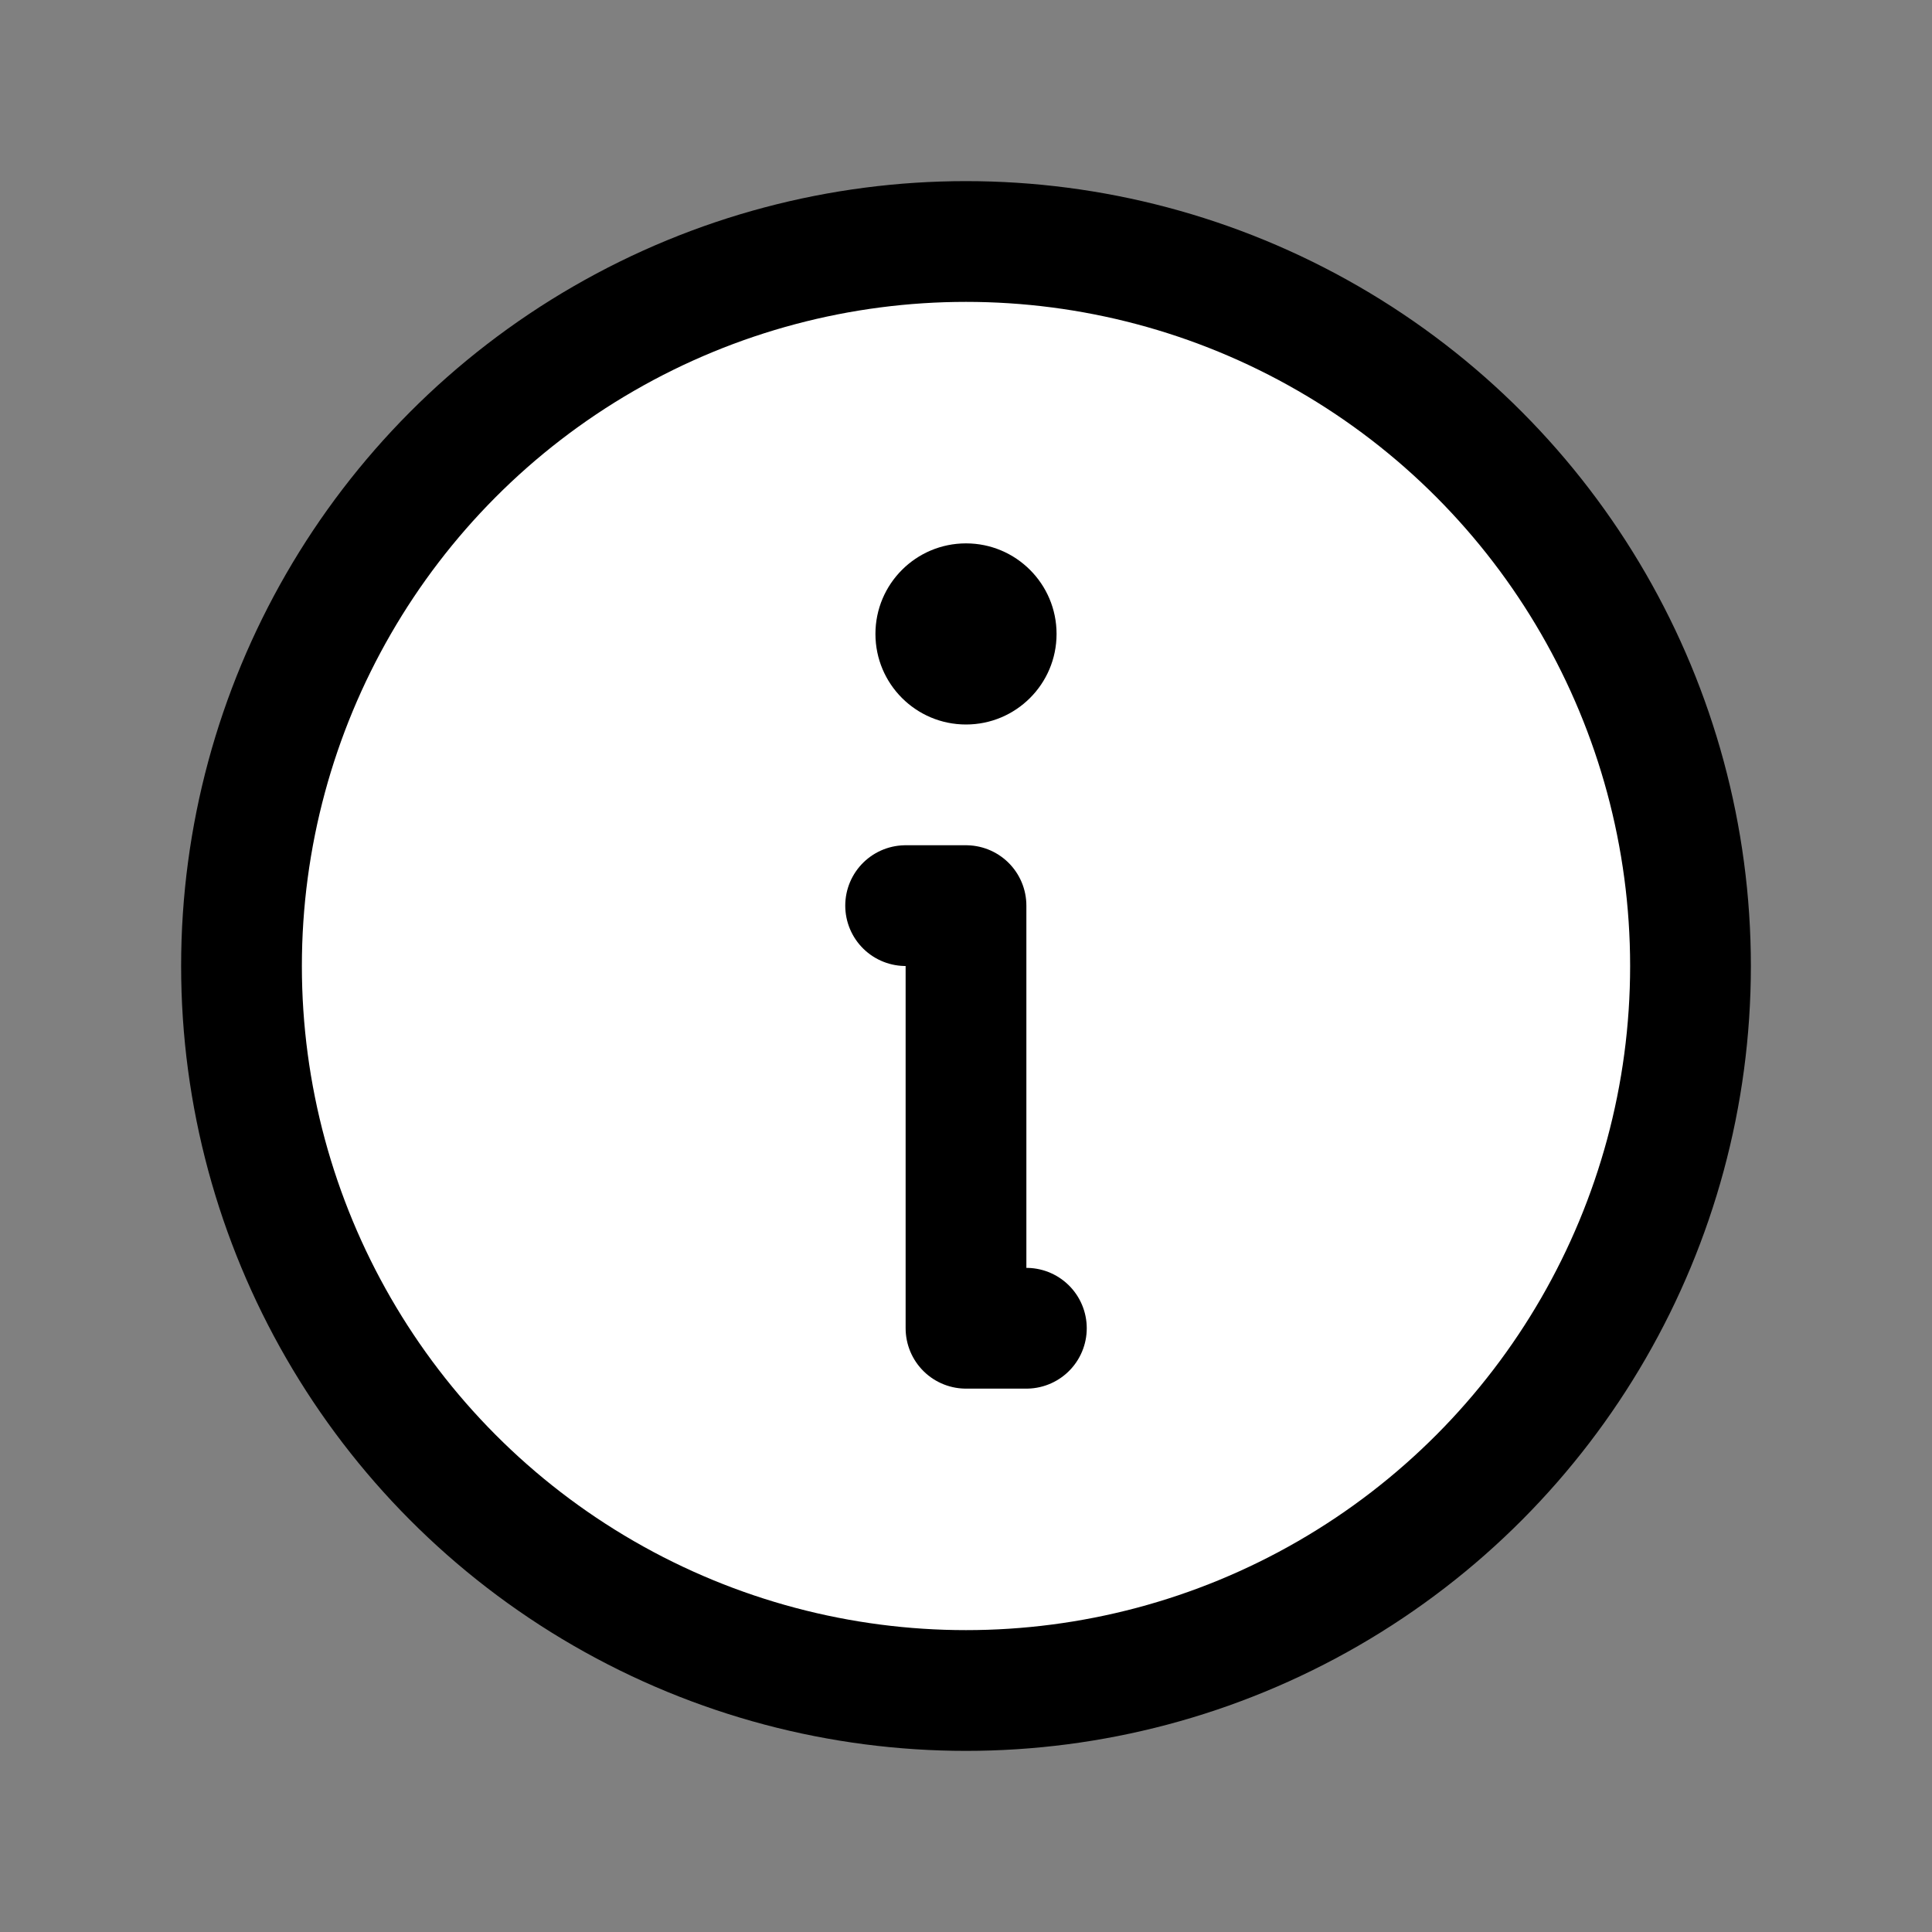
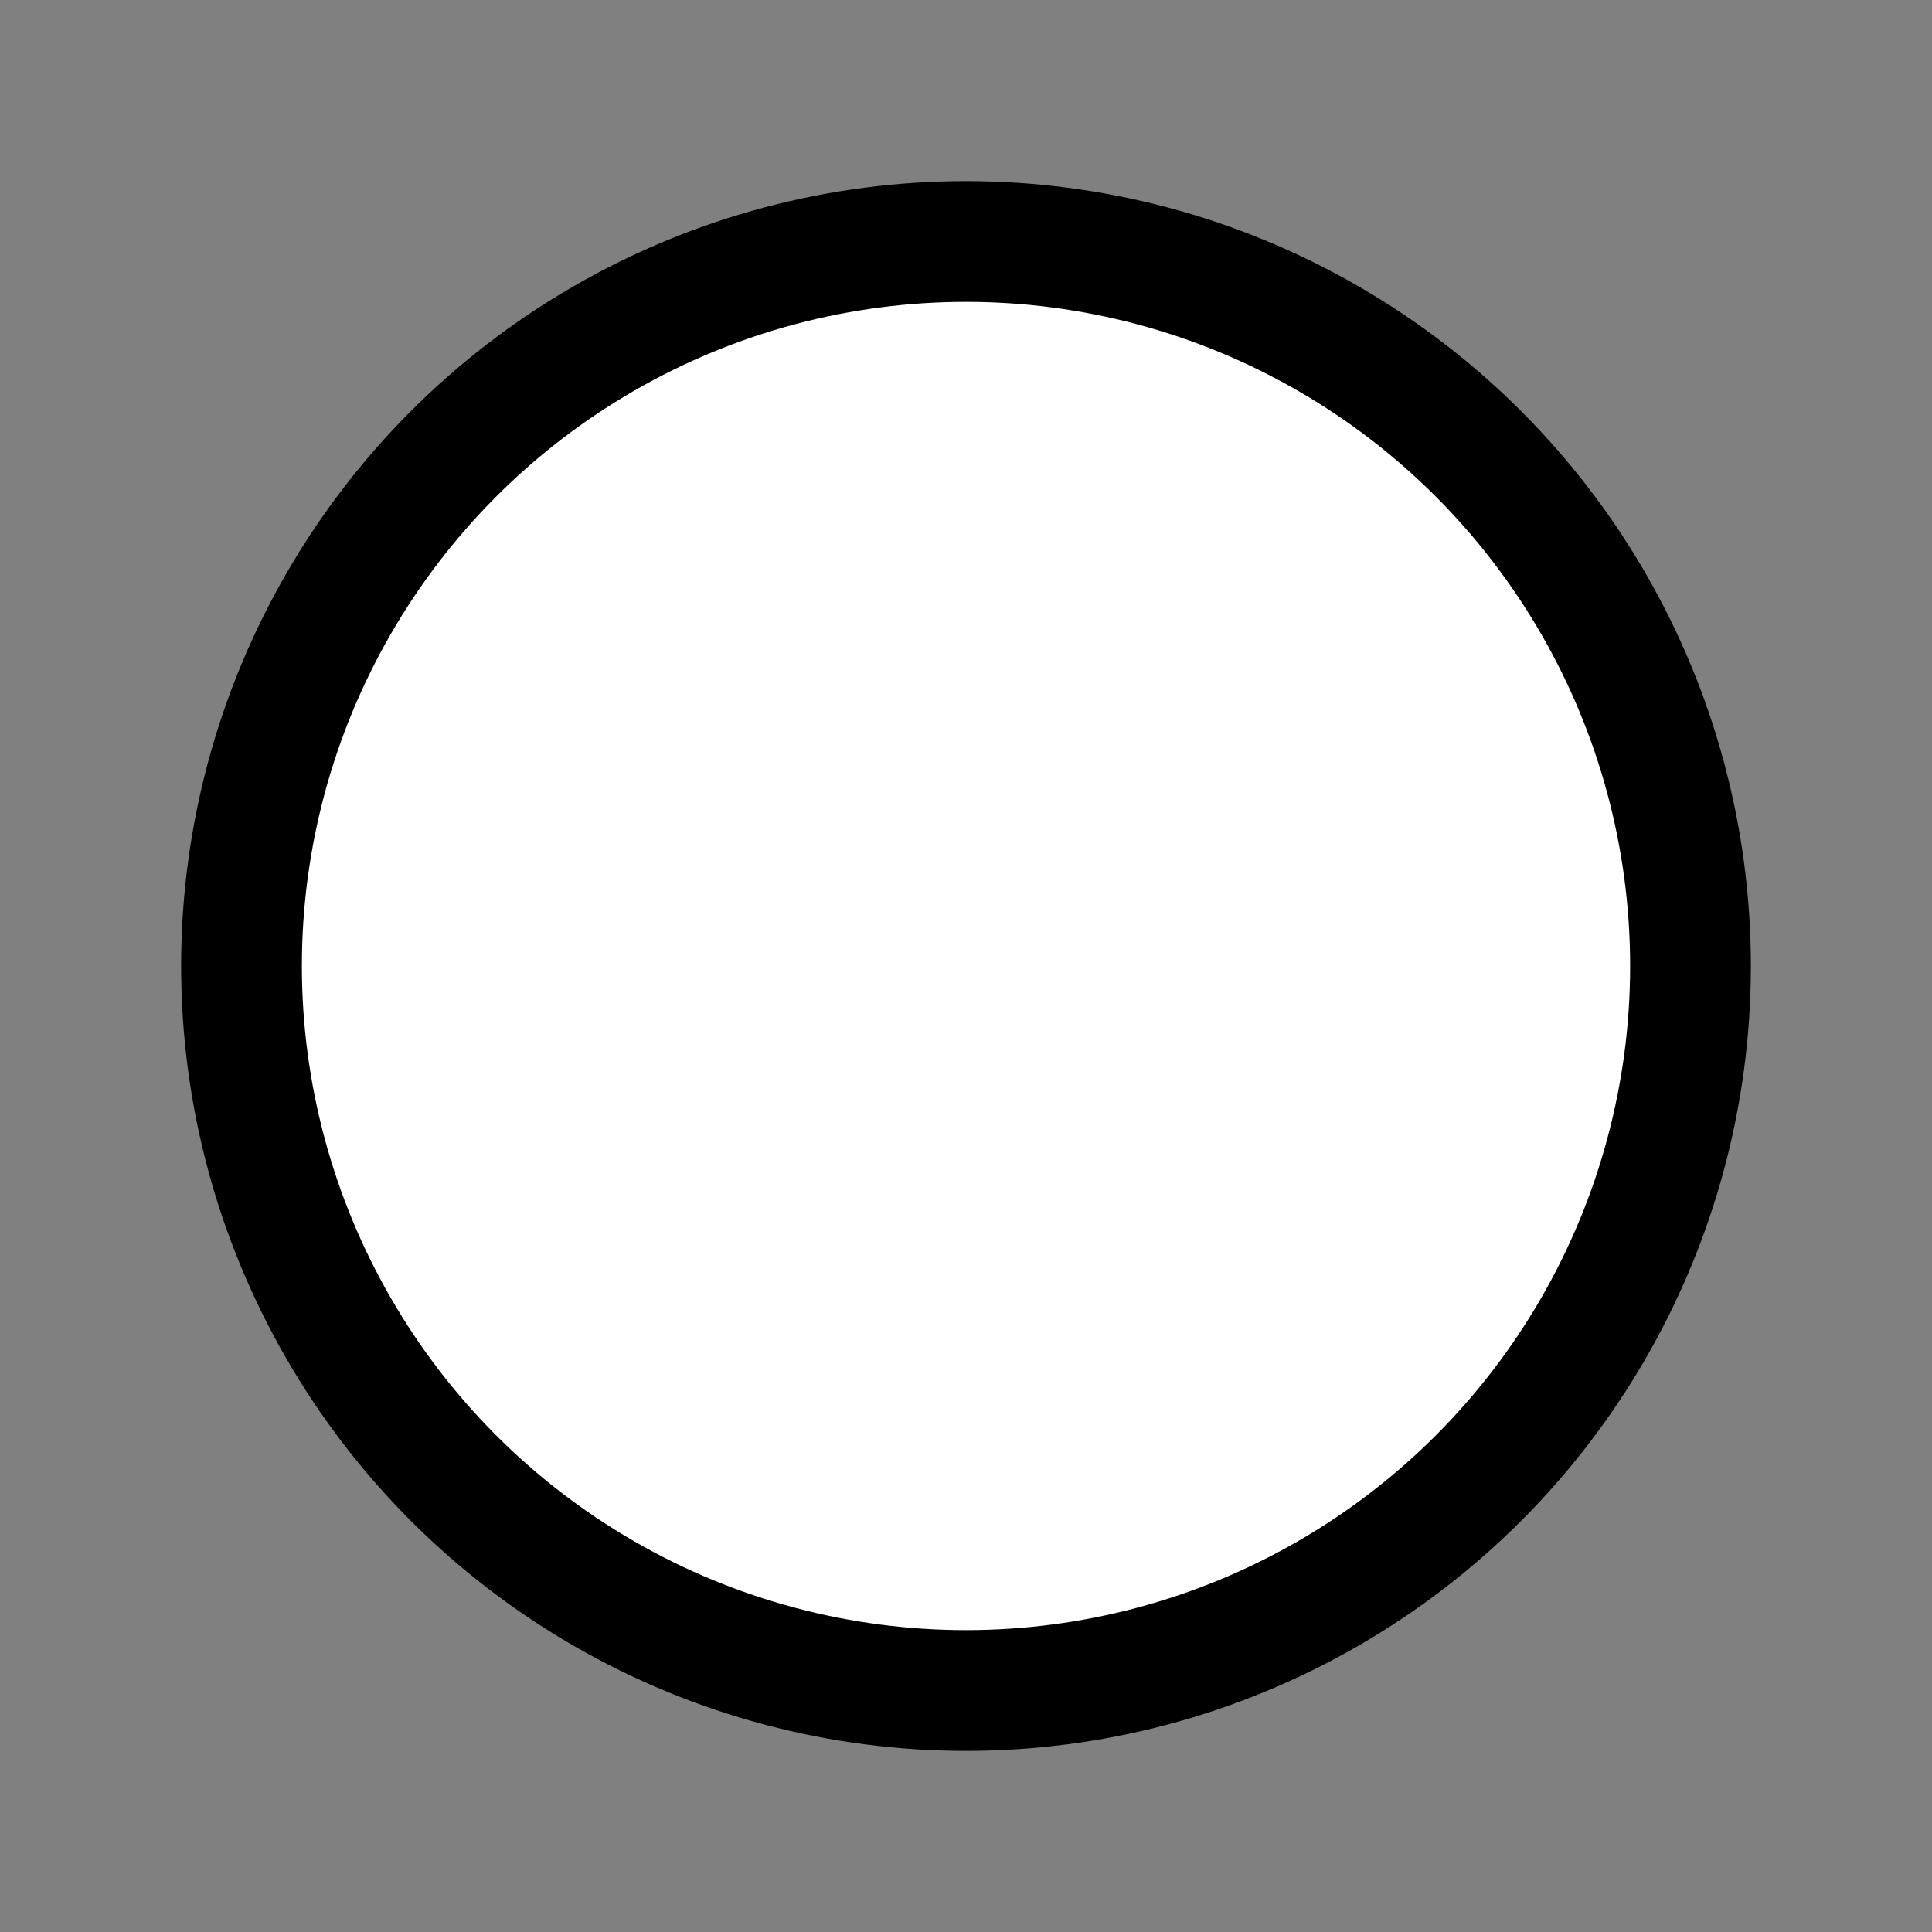
<svg xmlns="http://www.w3.org/2000/svg" id="Raw" viewBox="0 0 256 256">
  <rect x="0" y="0" width="256" height="256" fill="#808080" stroke="none" />
  <rect width="256" height="256" fill="none" />
  <circle cx="128" cy="128" r="96" fill="#fff" stroke="#000" stroke-linecap="round" stroke-linejoin="round" stroke-width="16" />
-   <circle cx="128" cy="84" r="12" />
-   <polyline points="120 120 128 120 128 176 136 176" fill="none" stroke="#000" stroke-linecap="round" stroke-linejoin="round" stroke-width="16" />
</svg>